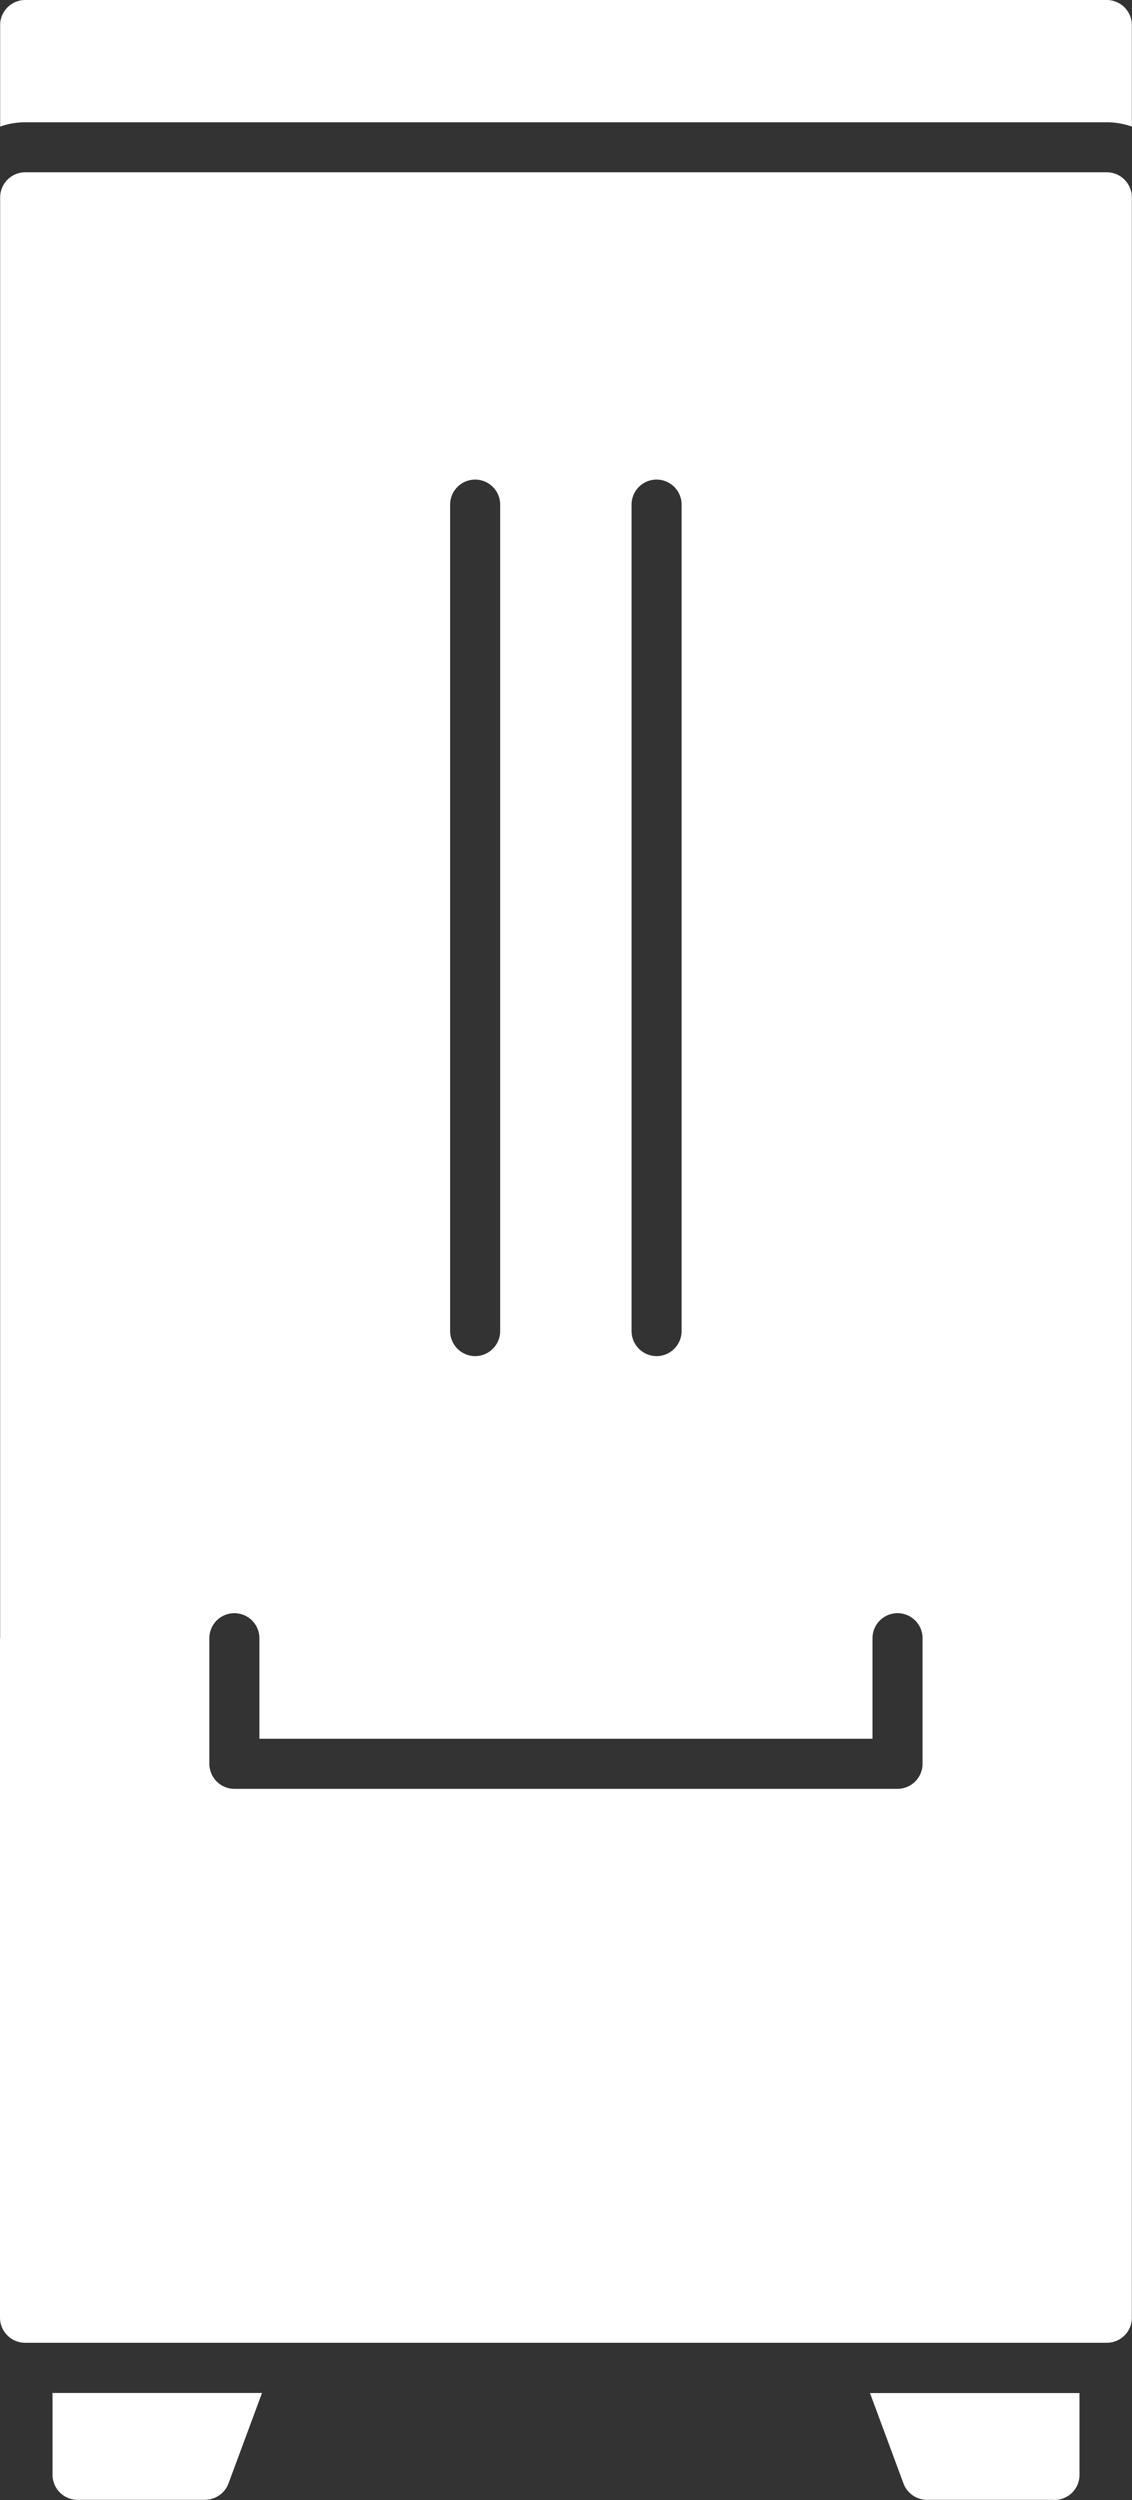
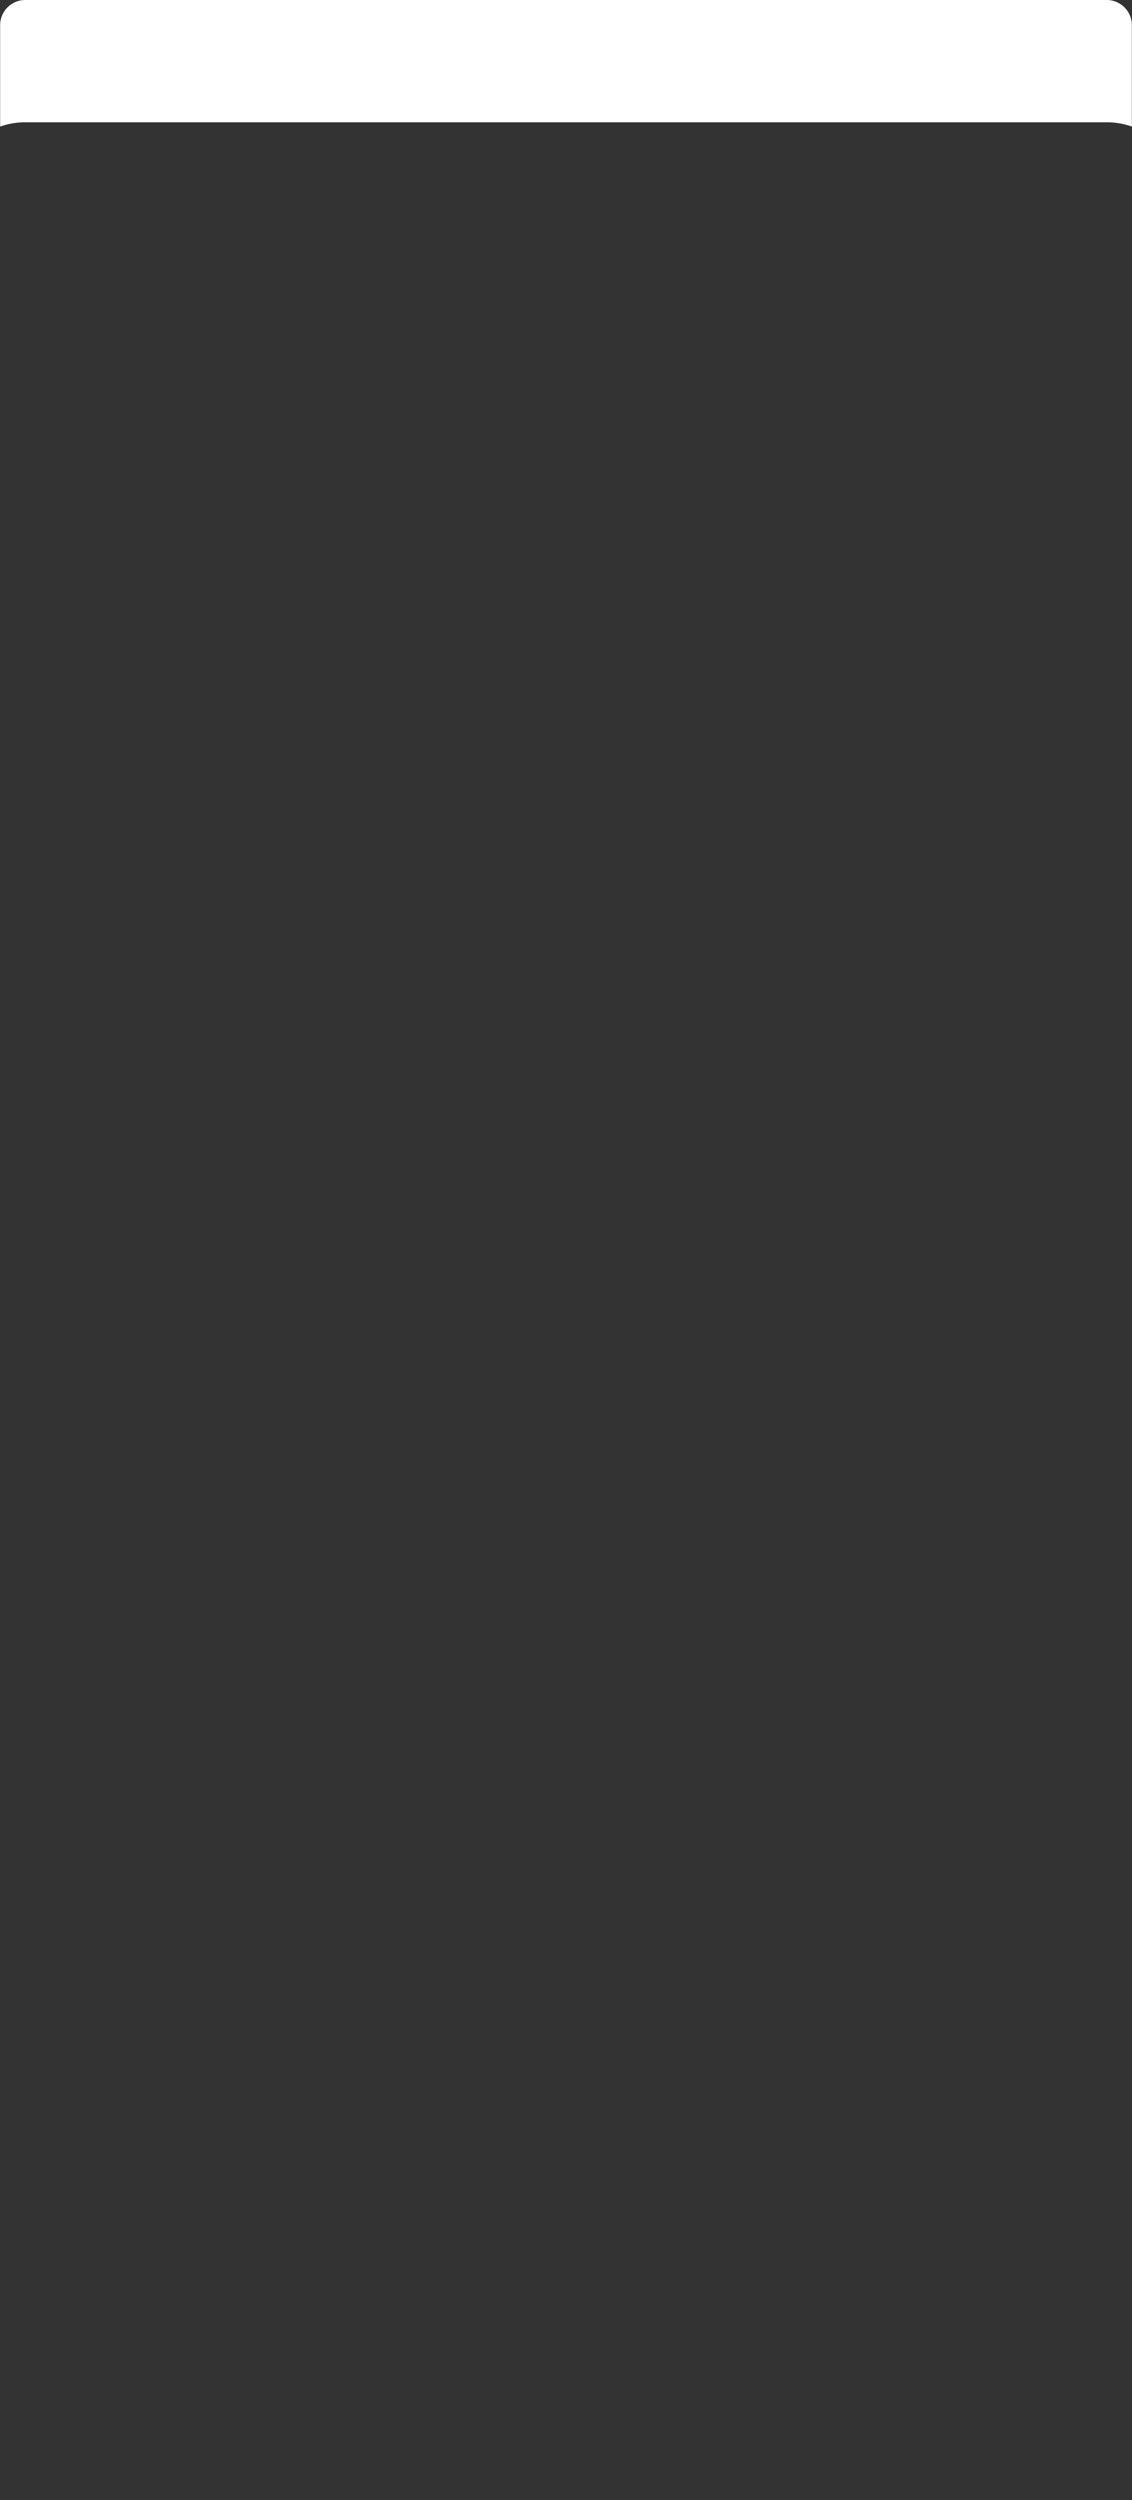
<svg xmlns="http://www.w3.org/2000/svg" width="21.706" height="47.901" viewBox="0 0 21.706 47.901">
  <rect x="0" y="0" width="21.706" height="47.901" fill="#333333" stroke="none" />
  <defs>
    <style>
      .cls-1 {
        fill-rule: evenodd;
      }
    </style>
  </defs>
  <g id="noun-refrigerator-7918967" transform="translate(-388.13 -126.606)">
-     <path fill="#fff" id="Path_28" data-name="Path 28" class="cls-1" d="M410.691,1023.764h-2.444a.482.482,0,0,1-.48-.48v-1.568h4.017l-.643,1.734a.481.481,0,0,1-.451.312Z" transform="translate(-18.63 -849.26)" />
-     <path fill="#fff" id="Path_29" data-name="Path 29" class="cls-1" d="M717.306,1023.808h-2.444a.484.484,0,0,1-.451-.312l-.643-1.734h4.017v1.568a.48.48,0,0,1-.48.48Z" transform="translate(-308.956 -849.304)" />
    <path fill="#fff" id="Path_30" data-name="Path 30" class="cls-1" d="M388.18,129.031v-1.945a.482.482,0,0,1,.48-.48H409.4a.482.482,0,0,1,.48.48v1.945a1.451,1.451,0,0,0-.48-.082H388.66A1.451,1.451,0,0,0,388.18,129.031Z" transform="translate(-0.047 0)" />
-     <path fill="#fff" id="Path_31" data-name="Path 31" class="cls-1" d="M388.133,219.143V191.535a.482.482,0,0,1,.48-.48h20.74a.482.482,0,0,1,.48.48v40.627a.479.479,0,0,1-.48.48H388.61a.482.482,0,0,1-.48-.48V219.14Zm17.208,2.886H392.624a.482.482,0,0,1-.48-.48v-2.406a.48.48,0,1,1,.96,0v1.926H404.86v-1.926a.48.48,0,1,1,.96,0v2.406a.482.482,0,0,1-.48.48Zm-8.1-8.291a.482.482,0,0,1-.48-.48V197.423a.48.48,0,1,1,.96,0v15.835A.482.482,0,0,1,397.242,213.738Zm3.479,0a.482.482,0,0,1-.48-.48V197.423a.48.48,0,1,1,.96,0v15.835A.482.482,0,0,1,400.721,213.738Z" transform="translate(0 -61.148)" />
  </g>
</svg>